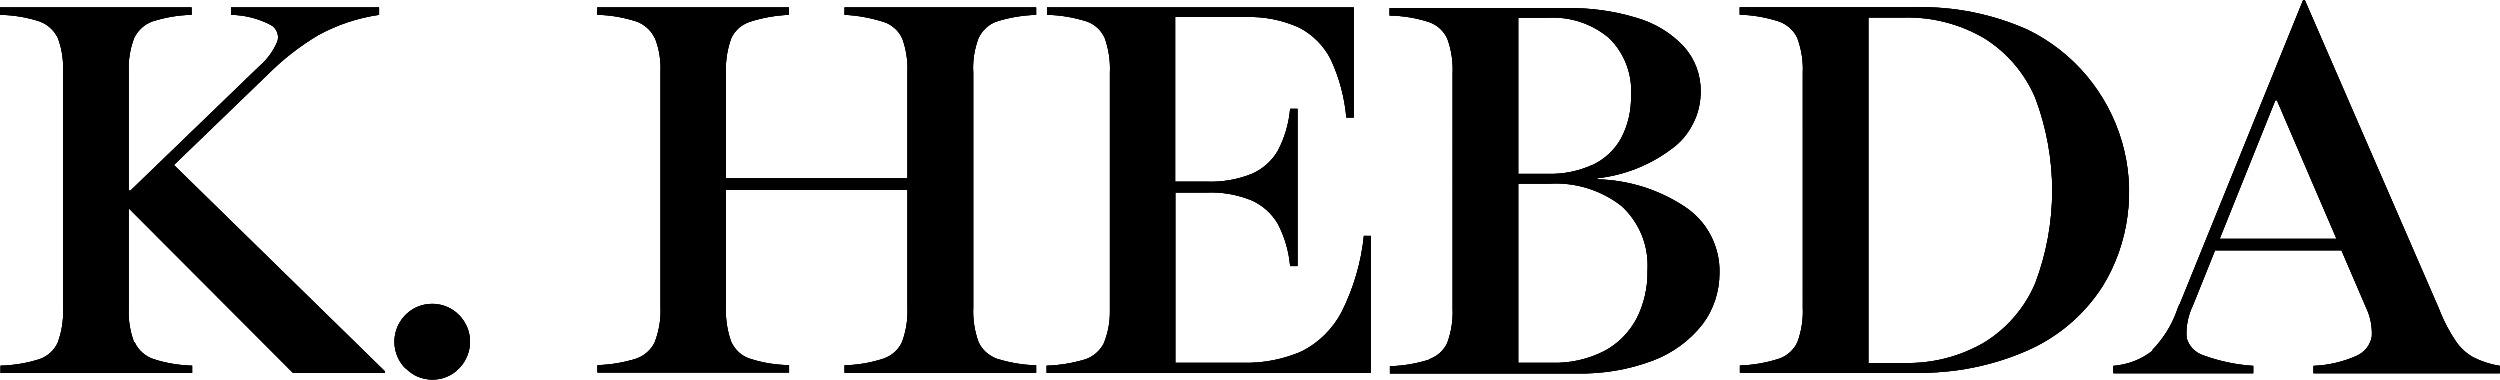
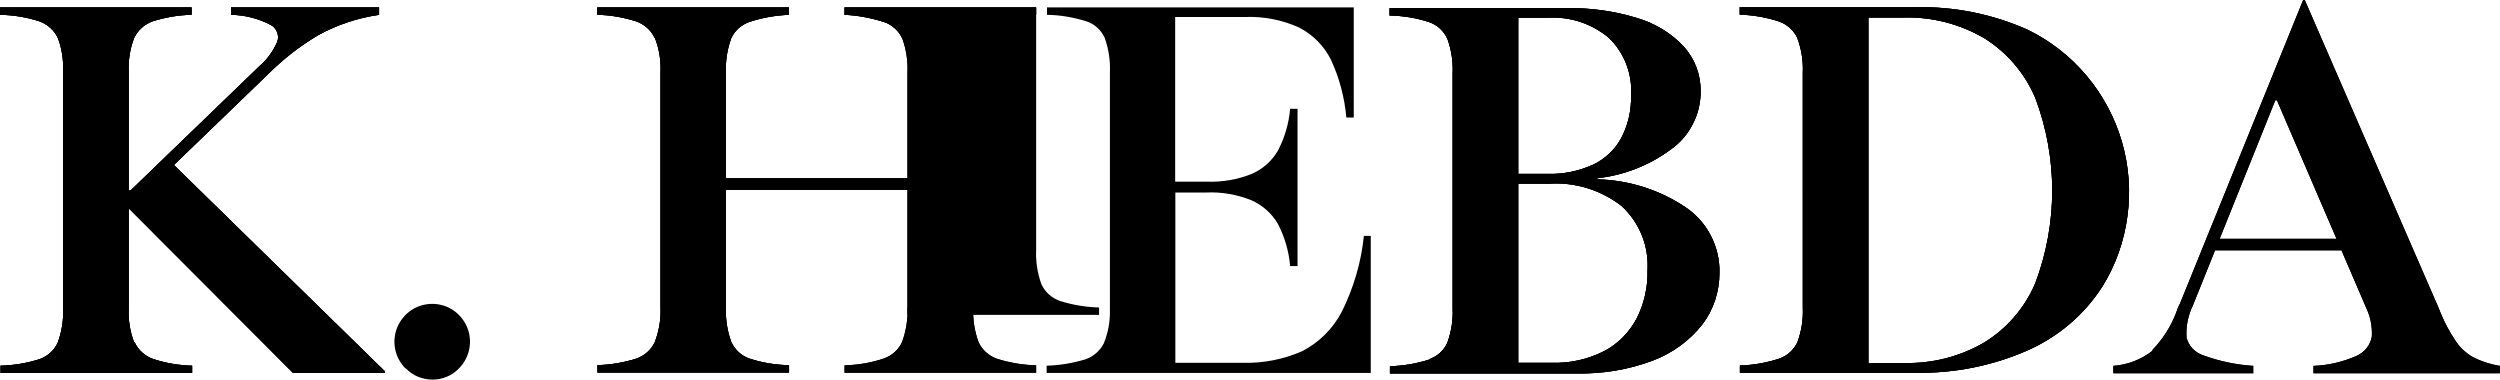
<svg xmlns="http://www.w3.org/2000/svg" id="Warstwa_1" data-name="Warstwa 1" viewBox="0 0 138.3 21.01">
  <path d="M21.29,20.54v.09h-5.08L6.88,11.28l2.65-2.24,11.76,11.5ZM15.33,2.34c.07-.18.07-.38,0-.56-.07-.18-.2-.33-.37-.41-.67-.35-1.42-.54-2.18-.55v-.41h8.19v.41c-1.18.17-2.32.55-3.36,1.12-1.03.61-1.97,1.35-2.82,2.2l-7.96,7.68-.05-1.28h.44l7.14-6.89c.41-.35.74-.8.96-1.3M7.45,18.94c.2.43.57.76,1.02.92.7.23,1.43.35,2.16.37v.4H.03v-.4c.74-.02,1.48-.14,2.18-.37.22-.08.42-.2.59-.36.17-.16.31-.35.4-.56.22-.6.32-1.25.29-1.89V3.99c.03-.64-.06-1.29-.29-1.89-.1-.21-.24-.4-.42-.56-.17-.16-.38-.28-.6-.36-.71-.23-1.44-.35-2.18-.36v-.41h10.6v.41c-.73.01-1.46.14-2.16.36-.45.16-.81.49-1.02.92-.23.6-.33,1.25-.3,1.89v13.06c-.03.64.07,1.29.3,1.89" />
  <path d="M22.43,20.38c-.29-.29-.49-.66-.57-1.07-.08-.4-.04-.82.12-1.21.16-.38.43-.71.77-.94.34-.23.75-.35,1.16-.35s.82.12,1.16.35c.34.23.61.56.77.94.16.38.2.8.12,1.21-.08.4-.28.78-.57,1.07-.19.2-.42.36-.67.46-.25.11-.53.16-.8.16s-.55-.06-.8-.16-.48-.27-.67-.46Z" />
  <path d="M49.91,2.12c-.1-.21-.24-.41-.42-.56-.18-.16-.38-.28-.61-.35-.7-.22-1.43-.36-2.16-.39v-.41h10.6v.41c-.73.02-1.46.14-2.16.36-.23.07-.44.2-.61.36-.18.16-.32.36-.42.57-.23.61-.33,1.26-.29,1.91v12.99c-.03.65.07,1.3.29,1.91.1.22.24.41.42.57.18.16.39.28.61.36.7.22,1.43.34,2.16.36v.41h-10.6v-.41c.74-.02,1.47-.14,2.18-.38.22-.08.43-.2.6-.36.17-.16.32-.35.41-.57.22-.61.32-1.25.29-1.89V4.01c.03-.64-.07-1.29-.29-1.89ZM38.5,9.86h12.43v.64h-12.43v-.64ZM36.22,2.11c-.1-.22-.24-.41-.42-.57-.18-.16-.38-.28-.61-.36-.7-.22-1.42-.35-2.15-.36v-.41h10.6v.41c-.74.03-1.47.16-2.18.39-.22.08-.43.2-.6.35-.17.16-.32.35-.41.56-.22.61-.32,1.25-.29,1.89v12.99c-.03.65.07,1.3.29,1.91.1.22.24.41.41.57.17.16.38.28.61.36.7.23,1.44.35,2.18.36v.41h-10.6v-.41c.73-.02,1.45-.14,2.15-.36.23-.08.43-.2.61-.36.18-.16.32-.35.42-.57.23-.61.34-1.26.31-1.91V4.01c.03-.65-.07-1.3-.31-1.91Z" />
  <path d="M75.82,20.63h-17.92v-.4c.72-.02,1.44-.14,2.14-.35.44-.15.8-.46,1.02-.88.23-.56.35-1.17.34-1.78V4.01c.03-.65-.07-1.31-.29-1.92-.1-.21-.24-.41-.41-.56-.17-.16-.38-.28-.6-.35-.7-.22-1.44-.35-2.18-.36v-.41h16.97v6.09h-.41c-.1-1.1-.38-2.18-.85-3.19-.38-.77-1.01-1.4-1.77-1.79-.93-.42-1.95-.62-2.98-.58h-3.87v9.11h1.75c.84.03,1.68-.11,2.46-.42.62-.26,1.13-.71,1.47-1.29.38-.72.61-1.51.68-2.32h.41v8.7h-.41c-.07-.82-.3-1.61-.68-2.34-.34-.58-.86-1.04-1.48-1.31-.79-.31-1.63-.46-2.47-.42h-1.72v9.42h3.75c1.12.03,2.23-.19,3.26-.64.94-.48,1.7-1.24,2.19-2.17.66-1.32,1.08-2.74,1.23-4.21h.38v7.58Z" />
  <path d="M84,20.07h1.86c1,.03,1.98-.19,2.87-.64.77-.4,1.39-1.03,1.8-1.79.42-.82.63-1.74.61-2.66.04-.67-.06-1.34-.31-1.96-.25-.62-.64-1.18-1.13-1.63-1.14-.88-2.55-1.32-3.99-1.23h-1.72v9.92ZM88.09,9.13c.67-.31,1.22-.82,1.58-1.46.39-.73.58-1.55.56-2.38.04-.59-.05-1.18-.26-1.73-.21-.55-.54-1.05-.96-1.46-.94-.79-2.14-1.19-3.36-1.12h-1.66v8.64h1.66c.84.02,1.68-.15,2.45-.5h0ZM79.05,19.88c.22-.08.43-.2.61-.36.17-.16.32-.35.41-.57.22-.61.32-1.25.29-1.9V4.06c.03-.65-.07-1.3-.29-1.91-.1-.22-.24-.41-.41-.57-.17-.16-.38-.28-.61-.36-.7-.23-1.44-.35-2.18-.36v-.41h9.81c1.31-.02,2.61.16,3.86.54,1,.29,1.9.83,2.61,1.59.61.68.94,1.56.93,2.48,0,.62-.14,1.24-.43,1.79-.28.56-.69,1.04-1.2,1.4-1.19.89-2.61,1.45-4.09,1.61v.06c1.73.04,3.42.57,4.86,1.53.6.4,1.09.94,1.42,1.58.33.64.5,1.35.48,2.07,0,1.02-.32,2.02-.94,2.84-.71.9-1.65,1.59-2.73,2-1.35.51-2.79.75-4.24.72h-10.32v-.4c.74-.02,1.47-.14,2.18-.37" />
  <path d="M109.78,18.94c1.25-.77,2.23-1.91,2.81-3.27,1.25-3.3,1.25-6.95,0-10.26-.58-1.36-1.56-2.51-2.81-3.29-1.36-.8-2.92-1.2-4.5-1.15h-1.92v19.11h1.92c1.58.05,3.13-.34,4.5-1.14M99.44,2.12c-.2-.43-.57-.77-1.02-.93-.7-.23-1.44-.36-2.18-.38v-.41h9.73c2.14-.05,4.26.38,6.21,1.25,1.25.61,2.36,1.48,3.25,2.54.9,1.07,1.56,2.31,1.95,3.64.39,1.34.5,2.74.31,4.12-.18,1.38-.65,2.71-1.38,3.89-1,1.56-2.44,2.79-4.14,3.54-1.95.86-4.08,1.28-6.21,1.24h-9.71v-.4c.74-.02,1.47-.15,2.18-.38.22-.08.43-.2.6-.36.17-.16.32-.35.41-.57.22-.6.32-1.25.29-1.89V4.03c.03-.64-.07-1.29-.29-1.89" />
  <path d="M122.26,13.21h8.07v.64h-8.07v-.64ZM119.07,19.36c.57-.59,1.02-1.29,1.31-2.05.04-.12.07-.19.09-.25.03-.09.07-.17.12-.25L127.41,0h.09l7.28,16.75c.08.17.16.36.23.55.23.56.52,1.1.86,1.6.24.35.57.65.94.86.47.24.97.4,1.48.48v.41h-10.31v-.41c.82-.03,1.63-.22,2.38-.55.22-.1.41-.24.56-.43.15-.19.25-.41.29-.64.03-.56-.08-1.11-.32-1.61l-4.93-11.46h-.09l-4.56,11.35c-.27.55-.39,1.17-.35,1.78.06.23.18.45.35.62.17.17.38.3.61.37.88.32,1.8.51,2.73.57v.41h-7.74v-.41c.79-.06,1.55-.35,2.17-.84" />
  <path d="M21.29,20.54v.09h-5.08L6.88,11.28l2.65-2.24,11.76,11.5ZM15.33,2.34c.07-.18.07-.38,0-.56-.07-.18-.2-.33-.37-.41-.67-.35-1.42-.54-2.18-.55v-.41h8.19v.41c-1.18.17-2.32.55-3.36,1.12-1.03.61-1.97,1.35-2.82,2.2l-7.96,7.68-.05-1.28h.44l7.14-6.89c.41-.35.74-.8.96-1.3M7.45,18.94c.2.43.57.76,1.02.92.7.23,1.43.35,2.16.37v.4H.03v-.4c.74-.02,1.48-.14,2.18-.37.22-.08.42-.2.59-.36.17-.16.31-.35.4-.56.22-.6.32-1.25.29-1.89V3.99c.03-.64-.06-1.29-.29-1.89-.1-.21-.24-.4-.42-.56-.17-.16-.38-.28-.6-.36-.71-.23-1.44-.35-2.18-.36v-.41h10.6v.41c-.73.01-1.46.14-2.16.36-.45.16-.81.49-1.02.92-.23.6-.33,1.25-.3,1.89v13.06c-.03.64.07,1.29.3,1.89" />
-   <path d="M22.43,20.38c-.29-.29-.49-.66-.57-1.07-.08-.4-.04-.82.12-1.21.16-.38.43-.71.77-.94.34-.23.75-.35,1.16-.35s.82.12,1.16.35c.34.23.61.56.77.94.16.38.2.8.12,1.21-.08.4-.28.78-.57,1.07-.19.2-.42.36-.67.46-.25.11-.53.16-.8.16s-.55-.06-.8-.16-.48-.27-.67-.46Z" />
  <path d="M49.91,2.12c-.1-.21-.24-.41-.42-.56-.18-.16-.38-.28-.61-.35-.7-.22-1.43-.36-2.16-.39v-.41h10.6v.41c-.73.02-1.46.14-2.16.36-.23.07-.44.2-.61.36-.18.16-.32.36-.42.57-.23.61-.33,1.26-.29,1.91v12.99c-.03.65.07,1.3.29,1.91.1.22.24.41.42.57.18.16.39.28.61.36.7.22,1.43.34,2.16.36v.41h-10.6v-.41c.74-.02,1.47-.14,2.18-.38.22-.08.43-.2.6-.36.17-.16.32-.35.41-.57.22-.61.32-1.25.29-1.89V4.01c.03-.64-.07-1.29-.29-1.89ZM38.5,9.86h12.43v.64h-12.43v-.64ZM36.22,2.11c-.1-.22-.24-.41-.42-.57-.18-.16-.38-.28-.61-.36-.7-.22-1.42-.35-2.15-.36v-.41h10.6v.41c-.74.03-1.47.16-2.18.39-.22.08-.43.2-.6.35-.17.16-.32.35-.41.56-.22.61-.32,1.25-.29,1.89v12.99c-.03.65.07,1.3.29,1.91.1.22.24.41.41.57.17.16.38.28.61.36.7.23,1.44.35,2.18.36v.41h-10.6v-.41c.73-.02,1.45-.14,2.15-.36.23-.08.43-.2.61-.36.18-.16.32-.35.42-.57.23-.61.34-1.26.31-1.91V4.01c.03-.65-.07-1.3-.31-1.91Z" />
-   <path d="M75.82,20.63h-17.92v-.4c.72-.02,1.44-.14,2.14-.35.44-.15.8-.46,1.02-.88.23-.56.35-1.17.34-1.78V4.01c.03-.65-.07-1.31-.29-1.92-.1-.21-.24-.41-.41-.56-.17-.16-.38-.28-.6-.35-.7-.22-1.44-.35-2.18-.36v-.41h16.97v6.09h-.41c-.1-1.1-.38-2.18-.85-3.19-.38-.77-1.01-1.4-1.77-1.79-.93-.42-1.95-.62-2.98-.58h-3.87v9.11h1.75c.84.03,1.68-.11,2.46-.42.62-.26,1.13-.71,1.47-1.29.38-.72.61-1.51.68-2.32h.41v8.7h-.41c-.07-.82-.3-1.61-.68-2.34-.34-.58-.86-1.04-1.48-1.31-.79-.31-1.63-.46-2.47-.42h-1.72v9.42h3.75c1.12.03,2.23-.19,3.26-.64.94-.48,1.7-1.24,2.19-2.17.66-1.32,1.08-2.74,1.23-4.21h.38v7.58Z" />
  <path d="M84,20.07h1.86c1,.03,1.98-.19,2.87-.64.77-.4,1.39-1.03,1.8-1.79.42-.82.63-1.74.61-2.66.04-.67-.06-1.34-.31-1.96-.25-.62-.64-1.18-1.13-1.63-1.14-.88-2.55-1.32-3.99-1.23h-1.72v9.92ZM88.09,9.13c.67-.31,1.22-.82,1.58-1.46.39-.73.58-1.55.56-2.38.04-.59-.05-1.18-.26-1.73-.21-.55-.54-1.05-.96-1.46-.94-.79-2.14-1.19-3.36-1.12h-1.66v8.64h1.66c.84.02,1.68-.15,2.45-.5h0ZM79.05,19.88c.22-.08.43-.2.61-.36.17-.16.32-.35.41-.57.22-.61.32-1.25.29-1.9V4.06c.03-.65-.07-1.3-.29-1.91-.1-.22-.24-.41-.41-.57-.17-.16-.38-.28-.61-.36-.7-.23-1.44-.35-2.18-.36v-.41h9.81c1.31-.02,2.61.16,3.86.54,1,.29,1.9.83,2.61,1.59.61.68.94,1.56.93,2.48,0,.62-.14,1.24-.43,1.79-.28.56-.69,1.04-1.2,1.4-1.19.89-2.61,1.45-4.09,1.61v.06c1.73.04,3.42.57,4.86,1.53.6.4,1.09.94,1.42,1.58.33.64.5,1.35.48,2.07,0,1.02-.32,2.02-.94,2.84-.71.9-1.65,1.59-2.73,2-1.35.51-2.79.75-4.24.72h-10.32v-.4c.74-.02,1.47-.14,2.18-.37" />
  <path d="M109.78,18.94c1.25-.77,2.23-1.91,2.81-3.27,1.25-3.3,1.25-6.95,0-10.26-.58-1.36-1.56-2.51-2.81-3.29-1.36-.8-2.92-1.2-4.5-1.15h-1.92v19.11h1.92c1.58.05,3.13-.34,4.5-1.14M99.44,2.12c-.2-.43-.57-.77-1.02-.93-.7-.23-1.44-.36-2.18-.38v-.41h9.73c2.14-.05,4.26.38,6.21,1.25,1.25.61,2.36,1.48,3.25,2.54.9,1.07,1.56,2.31,1.95,3.64.39,1.34.5,2.74.31,4.12-.18,1.38-.65,2.71-1.38,3.89-1,1.56-2.44,2.79-4.14,3.54-1.95.86-4.08,1.28-6.21,1.24h-9.71v-.4c.74-.02,1.47-.15,2.18-.38.22-.08.43-.2.6-.36.17-.16.32-.35.41-.57.22-.6.32-1.25.29-1.89V4.03c.03-.64-.07-1.29-.29-1.89" />
  <path d="M122.26,13.21h8.07v.64h-8.07v-.64ZM119.07,19.36c.57-.59,1.02-1.29,1.31-2.05.04-.12.07-.19.09-.25.03-.09.07-.17.12-.25L127.41,0h.09l7.28,16.75c.08.17.16.36.23.55.23.56.52,1.1.86,1.6.24.35.57.65.94.86.47.24.97.4,1.48.48v.41h-10.31v-.41c.82-.03,1.63-.22,2.38-.55.22-.1.41-.24.56-.43.15-.19.25-.41.29-.64.03-.56-.08-1.11-.32-1.61l-4.93-11.46h-.09l-4.56,11.35c-.27.55-.39,1.17-.35,1.78.06.23.18.45.35.62.17.17.38.3.61.37.88.32,1.8.51,2.73.57v.41h-7.74v-.41c.79-.06,1.55-.35,2.17-.84" />
  <path d="M21.29,20.54v.09h-5.08L6.88,11.28l2.65-2.24,11.76,11.5ZM15.33,2.34c.07-.18.07-.38,0-.56-.07-.18-.2-.33-.37-.41-.67-.35-1.42-.54-2.18-.55v-.41h8.19v.41c-1.18.17-2.32.55-3.36,1.12-1.03.61-1.97,1.35-2.82,2.2l-7.96,7.68-.05-1.28h.44l7.14-6.89c.41-.35.74-.8.96-1.3M7.45,18.94c.2.43.57.76,1.02.92.7.23,1.43.35,2.16.37v.4H.03v-.4c.74-.02,1.48-.14,2.18-.37.22-.08.42-.2.59-.36.17-.16.31-.35.4-.56.22-.6.32-1.25.29-1.89V3.99c.03-.64-.06-1.29-.29-1.89-.1-.21-.24-.4-.42-.56-.17-.16-.38-.28-.6-.36-.71-.23-1.44-.35-2.18-.36v-.41h10.6v.41c-.73.01-1.46.14-2.16.36-.45.16-.81.49-1.02.92-.23.6-.33,1.25-.3,1.89v13.06c-.03.64.07,1.29.3,1.89" />
-   <path d="M22.43,20.38c-.29-.29-.49-.66-.57-1.07-.08-.4-.04-.82.12-1.21.16-.38.43-.71.77-.94.34-.23.75-.35,1.16-.35s.82.12,1.16.35c.34.23.61.56.77.94.16.38.2.8.12,1.21-.08.4-.28.78-.57,1.07-.19.2-.42.36-.67.46-.25.11-.53.16-.8.16s-.55-.06-.8-.16-.48-.27-.67-.46Z" />
-   <path d="M49.91,2.12c-.1-.21-.24-.41-.42-.56-.18-.16-.38-.28-.61-.35-.7-.22-1.43-.36-2.16-.39v-.41h10.6v.41c-.73.02-1.46.14-2.16.36-.23.07-.44.2-.61.36-.18.16-.32.36-.42.57-.23.61-.33,1.26-.29,1.91v12.99c-.03.65.07,1.3.29,1.91.1.22.24.41.42.57.18.16.39.28.61.36.7.22,1.43.34,2.16.36v.41h-10.6v-.41c.74-.02,1.47-.14,2.18-.38.22-.08.43-.2.6-.36.17-.16.32-.35.41-.57.22-.61.32-1.25.29-1.89V4.01c.03-.64-.07-1.29-.29-1.89ZM38.5,9.86h12.43v.64h-12.43v-.64ZM36.22,2.11c-.1-.22-.24-.41-.42-.57-.18-.16-.38-.28-.61-.36-.7-.22-1.42-.35-2.15-.36v-.41h10.6v.41c-.74.03-1.47.16-2.18.39-.22.08-.43.2-.6.35-.17.16-.32.35-.41.56-.22.61-.32,1.25-.29,1.89v12.99c-.03.65.07,1.3.29,1.91.1.22.24.41.41.57.17.16.38.28.61.36.7.23,1.44.35,2.18.36v.41h-10.6v-.41c.73-.02,1.45-.14,2.15-.36.23-.08.43-.2.61-.36.18-.16.32-.35.42-.57.23-.61.34-1.26.31-1.91V4.01c.03-.65-.07-1.3-.31-1.91Z" />
-   <path d="M75.82,20.63h-17.92v-.4c.72-.02,1.44-.14,2.14-.35.44-.15.8-.46,1.02-.88.23-.56.35-1.17.34-1.78V4.01c.03-.65-.07-1.31-.29-1.92-.1-.21-.24-.41-.41-.56-.17-.16-.38-.28-.6-.35-.7-.22-1.44-.35-2.18-.36v-.41h16.97v6.09h-.41c-.1-1.1-.38-2.18-.85-3.19-.38-.77-1.01-1.4-1.77-1.79-.93-.42-1.95-.62-2.98-.58h-3.87v9.11h1.75c.84.03,1.68-.11,2.46-.42.62-.26,1.13-.71,1.47-1.29.38-.72.61-1.51.68-2.32h.41v8.7h-.41c-.07-.82-.3-1.61-.68-2.34-.34-.58-.86-1.04-1.48-1.31-.79-.31-1.63-.46-2.47-.42h-1.72v9.42h3.75c1.12.03,2.23-.19,3.26-.64.94-.48,1.7-1.24,2.19-2.17.66-1.32,1.08-2.74,1.23-4.21h.38v7.58Z" />
+   <path d="M49.91,2.12c-.1-.21-.24-.41-.42-.56-.18-.16-.38-.28-.61-.35-.7-.22-1.43-.36-2.16-.39v-.41h10.6v.41v12.99c-.03.65.07,1.3.29,1.91.1.22.24.41.42.57.18.16.39.28.61.36.7.22,1.43.34,2.16.36v.41h-10.6v-.41c.74-.02,1.47-.14,2.18-.38.22-.08.43-.2.6-.36.17-.16.32-.35.41-.57.22-.61.32-1.25.29-1.89V4.01c.03-.64-.07-1.29-.29-1.89ZM38.5,9.86h12.43v.64h-12.43v-.64ZM36.22,2.11c-.1-.22-.24-.41-.42-.57-.18-.16-.38-.28-.61-.36-.7-.22-1.42-.35-2.15-.36v-.41h10.6v.41c-.74.03-1.47.16-2.18.39-.22.08-.43.2-.6.35-.17.16-.32.35-.41.56-.22.61-.32,1.25-.29,1.89v12.99c-.03.65.07,1.3.29,1.91.1.22.24.41.41.57.17.16.38.28.61.36.7.23,1.44.35,2.18.36v.41h-10.6v-.41c.73-.02,1.45-.14,2.15-.36.23-.08.43-.2.61-.36.18-.16.32-.35.42-.57.23-.61.34-1.26.31-1.91V4.01c.03-.65-.07-1.3-.31-1.91Z" />
  <path d="M84,20.07h1.86c1,.03,1.98-.19,2.87-.64.77-.4,1.39-1.03,1.8-1.79.42-.82.63-1.74.61-2.66.04-.67-.06-1.34-.31-1.96-.25-.62-.64-1.18-1.13-1.63-1.14-.88-2.55-1.32-3.99-1.23h-1.72v9.92ZM88.09,9.13c.67-.31,1.22-.82,1.58-1.46.39-.73.58-1.55.56-2.38.04-.59-.05-1.18-.26-1.73-.21-.55-.54-1.05-.96-1.46-.94-.79-2.14-1.19-3.36-1.12h-1.66v8.64h1.66c.84.02,1.68-.15,2.45-.5h0ZM79.05,19.88c.22-.08.43-.2.61-.36.17-.16.32-.35.41-.57.22-.61.32-1.25.29-1.9V4.06c.03-.65-.07-1.3-.29-1.91-.1-.22-.24-.41-.41-.57-.17-.16-.38-.28-.61-.36-.7-.23-1.44-.35-2.18-.36v-.41h9.81c1.31-.02,2.61.16,3.86.54,1,.29,1.9.83,2.61,1.59.61.68.94,1.56.93,2.48,0,.62-.14,1.24-.43,1.79-.28.56-.69,1.04-1.2,1.4-1.19.89-2.61,1.45-4.09,1.61v.06c1.73.04,3.42.57,4.86,1.53.6.4,1.09.94,1.42,1.58.33.64.5,1.35.48,2.07,0,1.02-.32,2.02-.94,2.84-.71.9-1.65,1.59-2.73,2-1.35.51-2.79.75-4.24.72h-10.32v-.4c.74-.02,1.47-.14,2.18-.37" />
  <path d="M109.78,18.94c1.25-.77,2.23-1.91,2.81-3.27,1.25-3.3,1.25-6.95,0-10.26-.58-1.36-1.56-2.51-2.81-3.29-1.36-.8-2.92-1.2-4.5-1.15h-1.92v19.11h1.92c1.58.05,3.13-.34,4.5-1.14M99.44,2.12c-.2-.43-.57-.77-1.02-.93-.7-.23-1.44-.36-2.18-.38v-.41h9.73c2.14-.05,4.26.38,6.21,1.25,1.25.61,2.36,1.48,3.25,2.54.9,1.07,1.56,2.31,1.95,3.64.39,1.34.5,2.74.31,4.12-.18,1.38-.65,2.71-1.38,3.89-1,1.56-2.44,2.79-4.14,3.54-1.95.86-4.08,1.28-6.21,1.24h-9.71v-.4c.74-.02,1.47-.15,2.18-.38.22-.08.43-.2.6-.36.17-.16.32-.35.41-.57.22-.6.32-1.25.29-1.89V4.03c.03-.64-.07-1.29-.29-1.89" />
-   <path d="M122.26,13.21h8.07v.64h-8.07v-.64ZM119.07,19.36c.57-.59,1.02-1.29,1.31-2.05.04-.12.07-.19.09-.25.03-.09.07-.17.12-.25L127.41,0h.09l7.28,16.75c.08.17.16.36.23.55.23.56.52,1.1.86,1.6.24.35.57.65.94.86.47.24.97.4,1.48.48v.41h-10.31v-.41c.82-.03,1.63-.22,2.38-.55.22-.1.41-.24.56-.43.15-.19.25-.41.29-.64.03-.56-.08-1.11-.32-1.61l-4.93-11.46h-.09l-4.56,11.35c-.27.55-.39,1.17-.35,1.78.06.23.18.45.35.62.17.17.38.3.61.37.88.32,1.8.51,2.73.57v.41h-7.74v-.41c.79-.06,1.55-.35,2.17-.84" />
</svg>